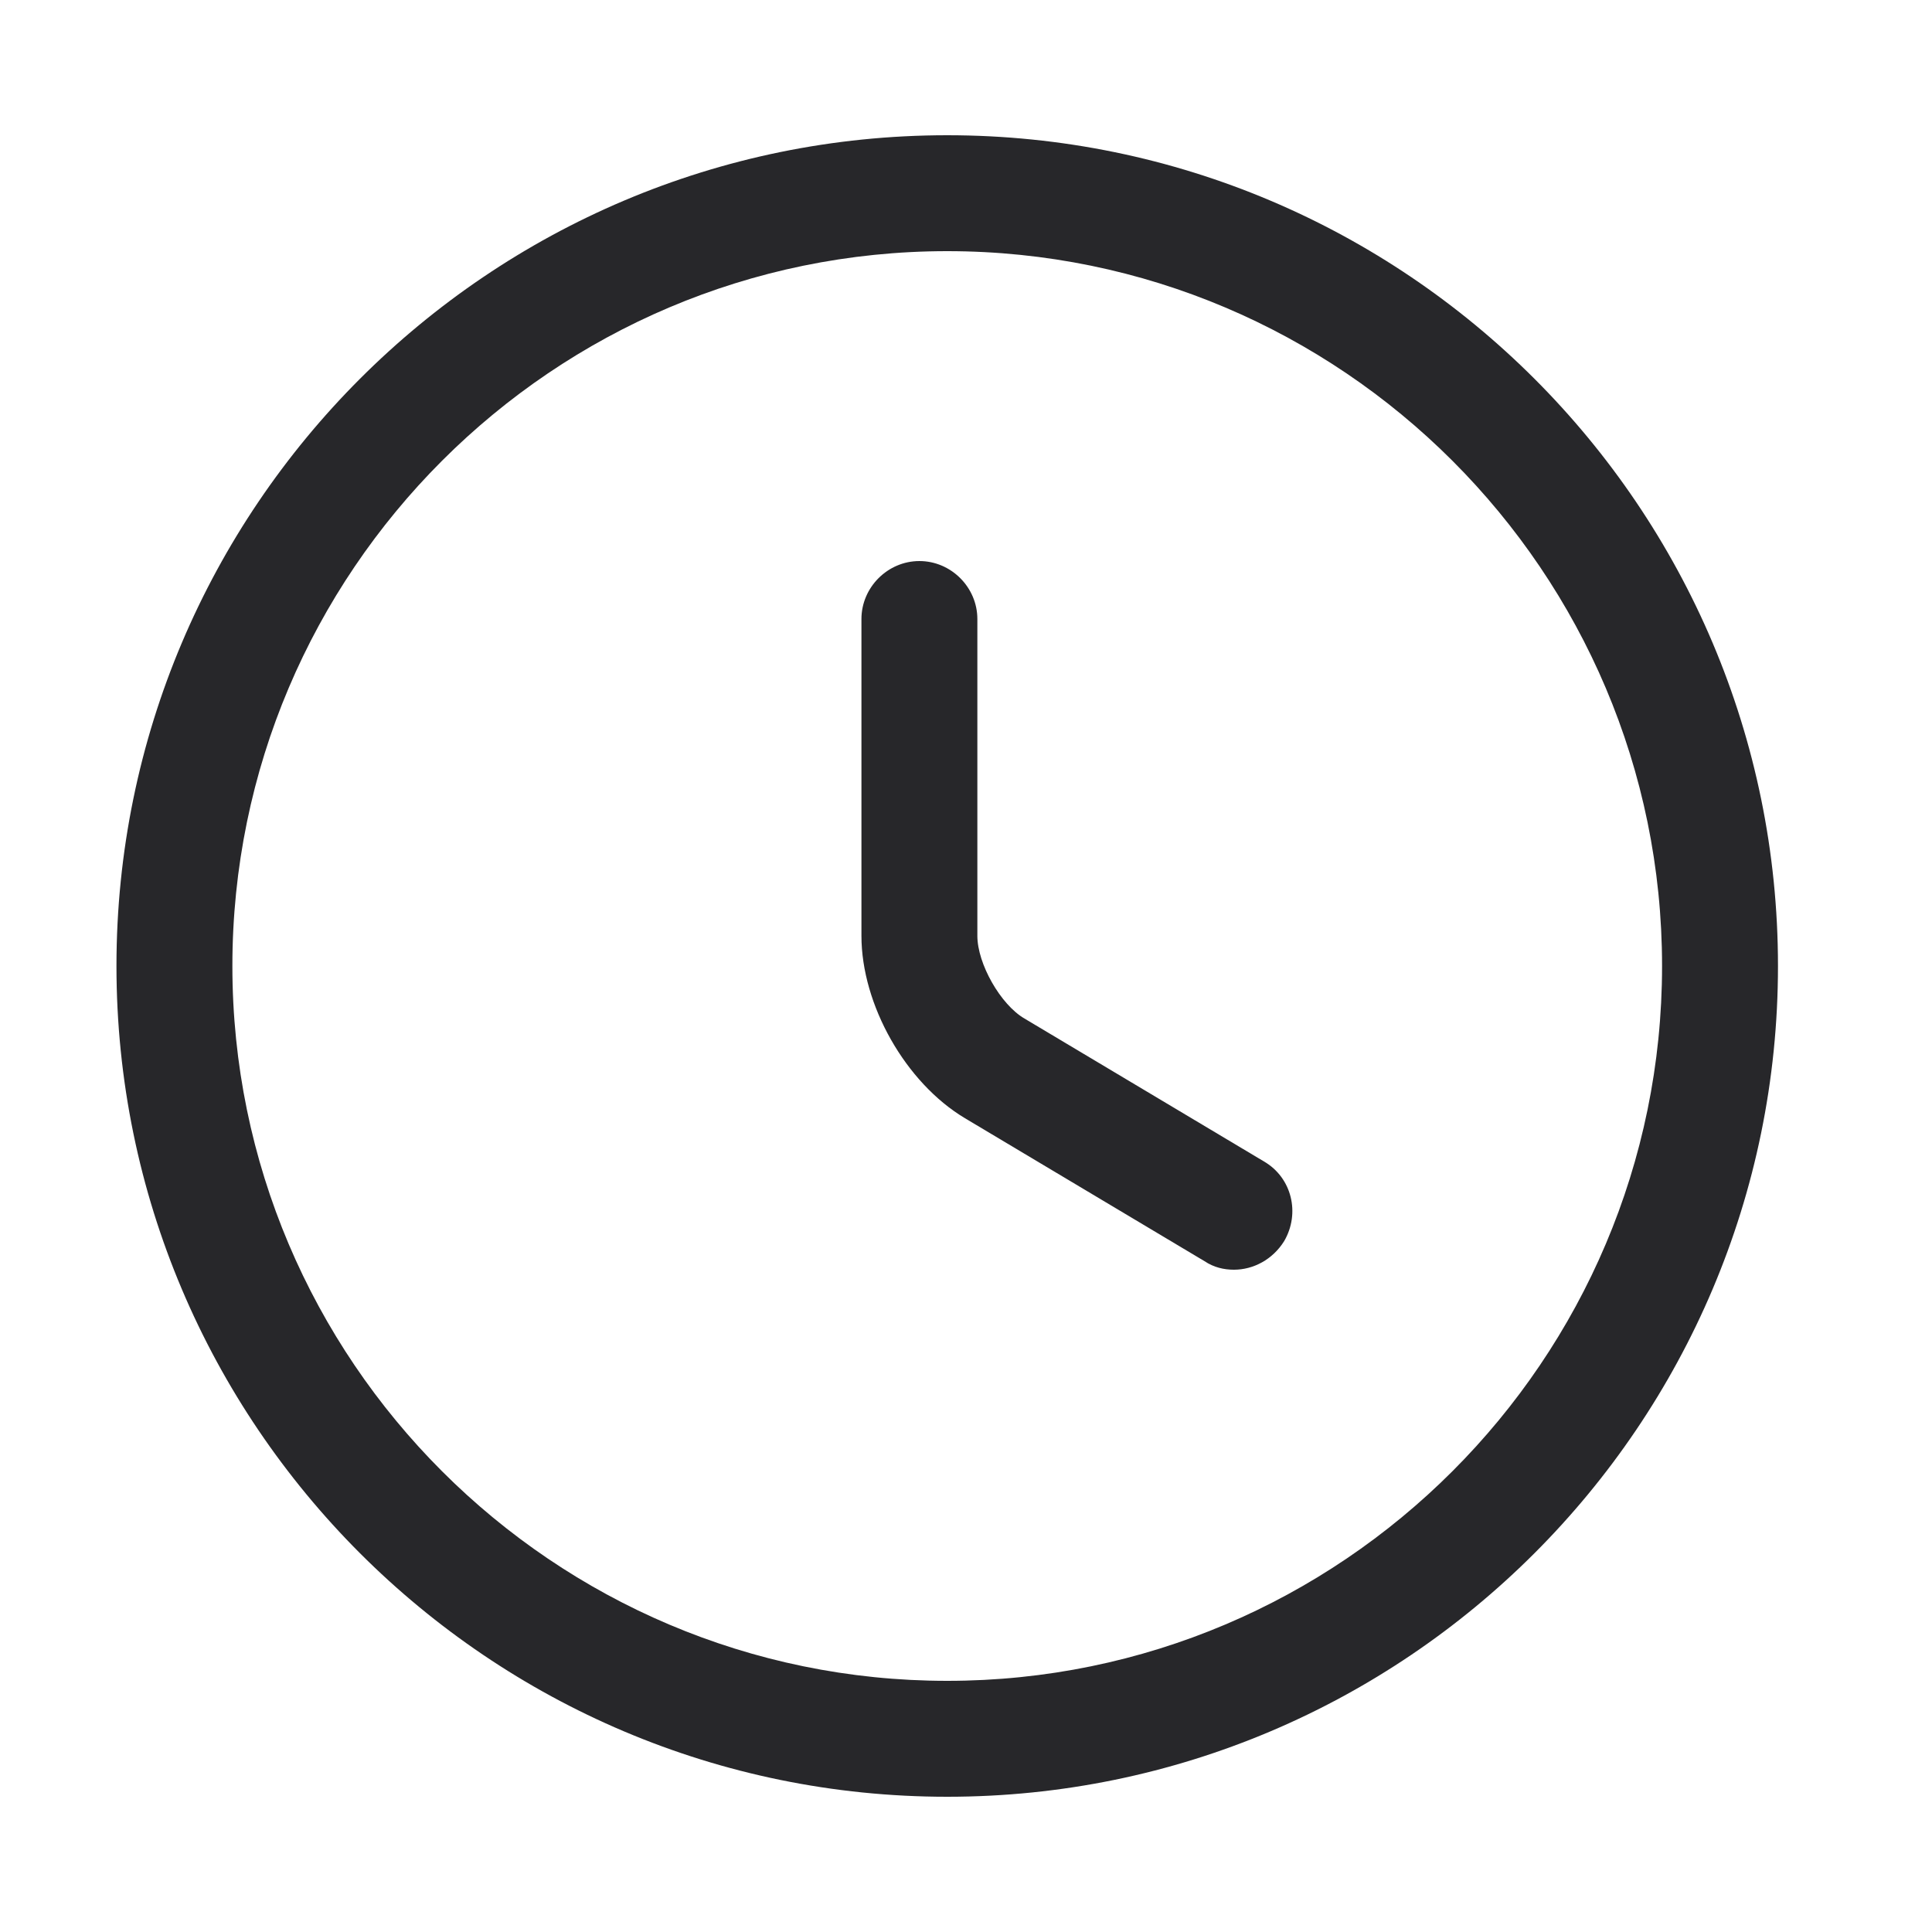
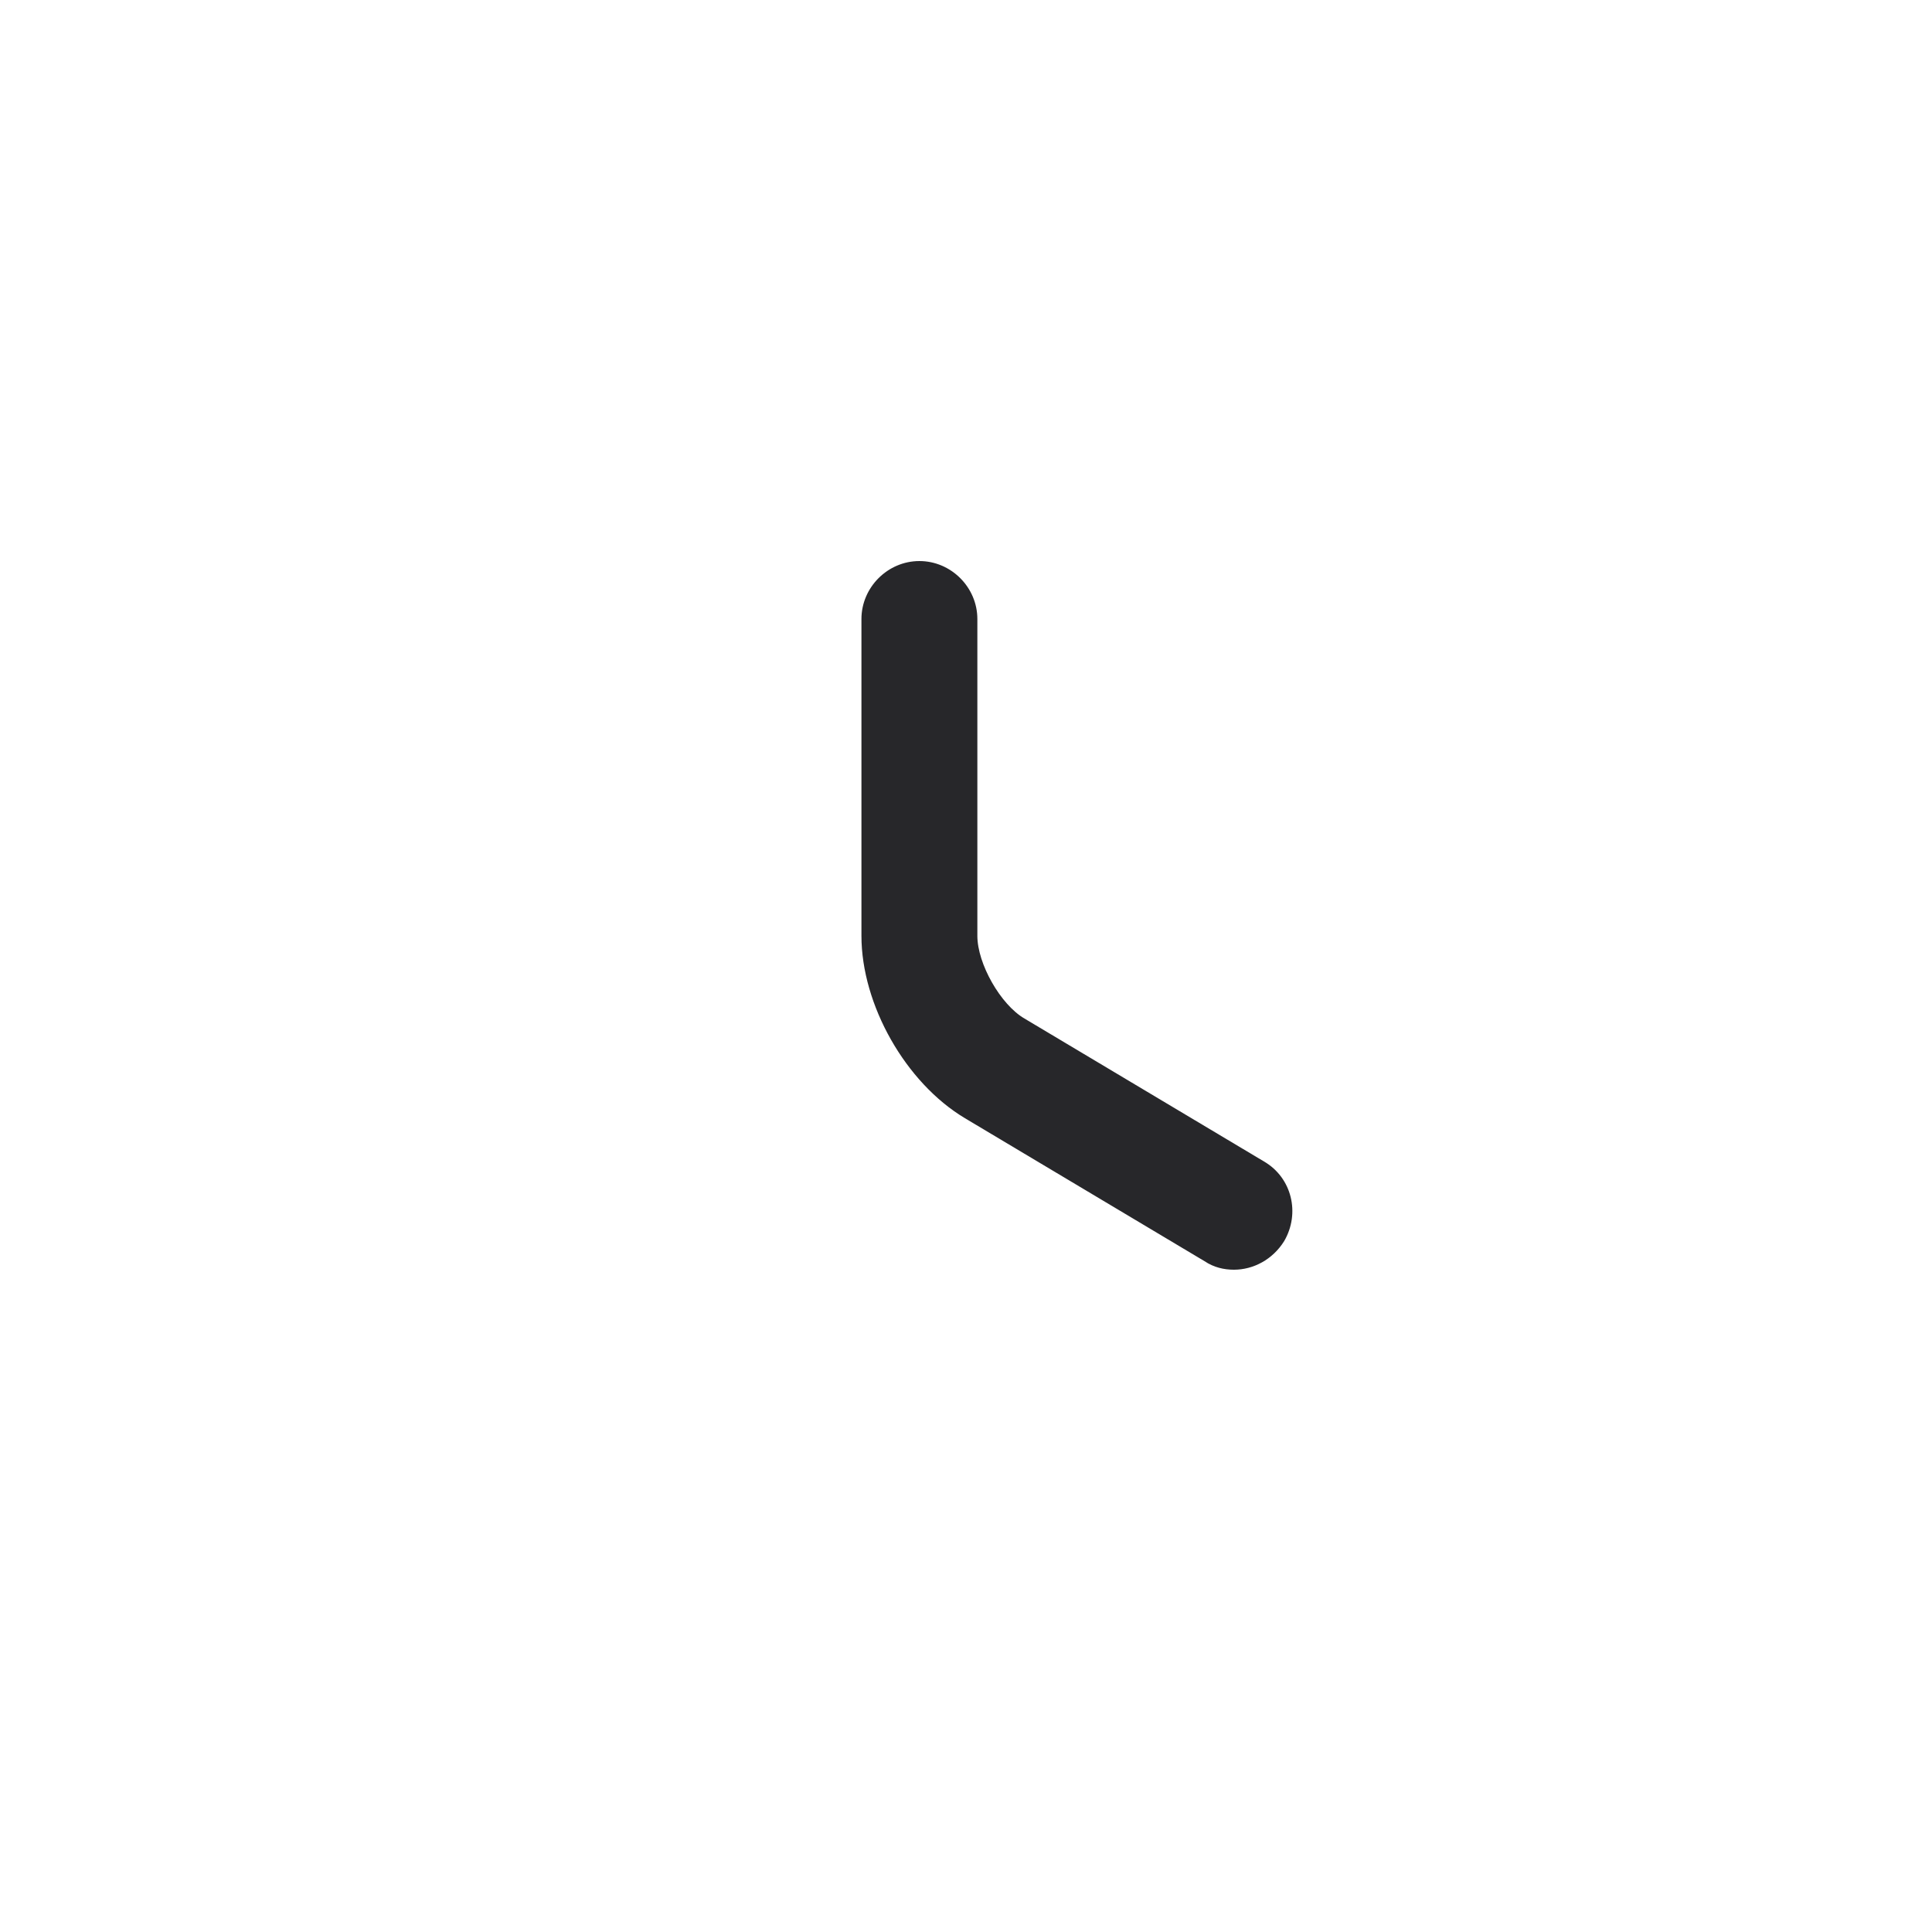
<svg xmlns="http://www.w3.org/2000/svg" width="25" height="25" viewBox="0 0 25 25" fill="none">
-   <path d="M12.257 23.25C6.327 23.25 1.507 18.43 1.507 12.5C1.507 6.57 6.327 1.75 12.257 1.75C18.187 1.75 23.007 6.57 23.007 12.5C23.007 18.43 18.187 23.25 12.257 23.25ZM12.257 3.25C7.157 3.25 3.007 7.4 3.007 12.5C3.007 17.6 7.157 21.75 12.257 21.75C17.357 21.75 21.507 17.6 21.507 12.5C21.507 7.4 17.357 3.25 12.257 3.25Z" fill="#27272A" />
  <path d="M15.967 16.43C15.837 16.43 15.707 16.4 15.587 16.32L12.487 14.47C11.717 14.01 11.147 13 11.147 12.11V8.01C11.147 7.6 11.487 7.26 11.897 7.26C12.307 7.26 12.647 7.6 12.647 8.01V12.11C12.647 12.47 12.947 13 13.257 13.18L16.357 15.03C16.717 15.24 16.827 15.7 16.617 16.06C16.467 16.3 16.217 16.43 15.967 16.43Z" fill="#27272A" />
</svg>